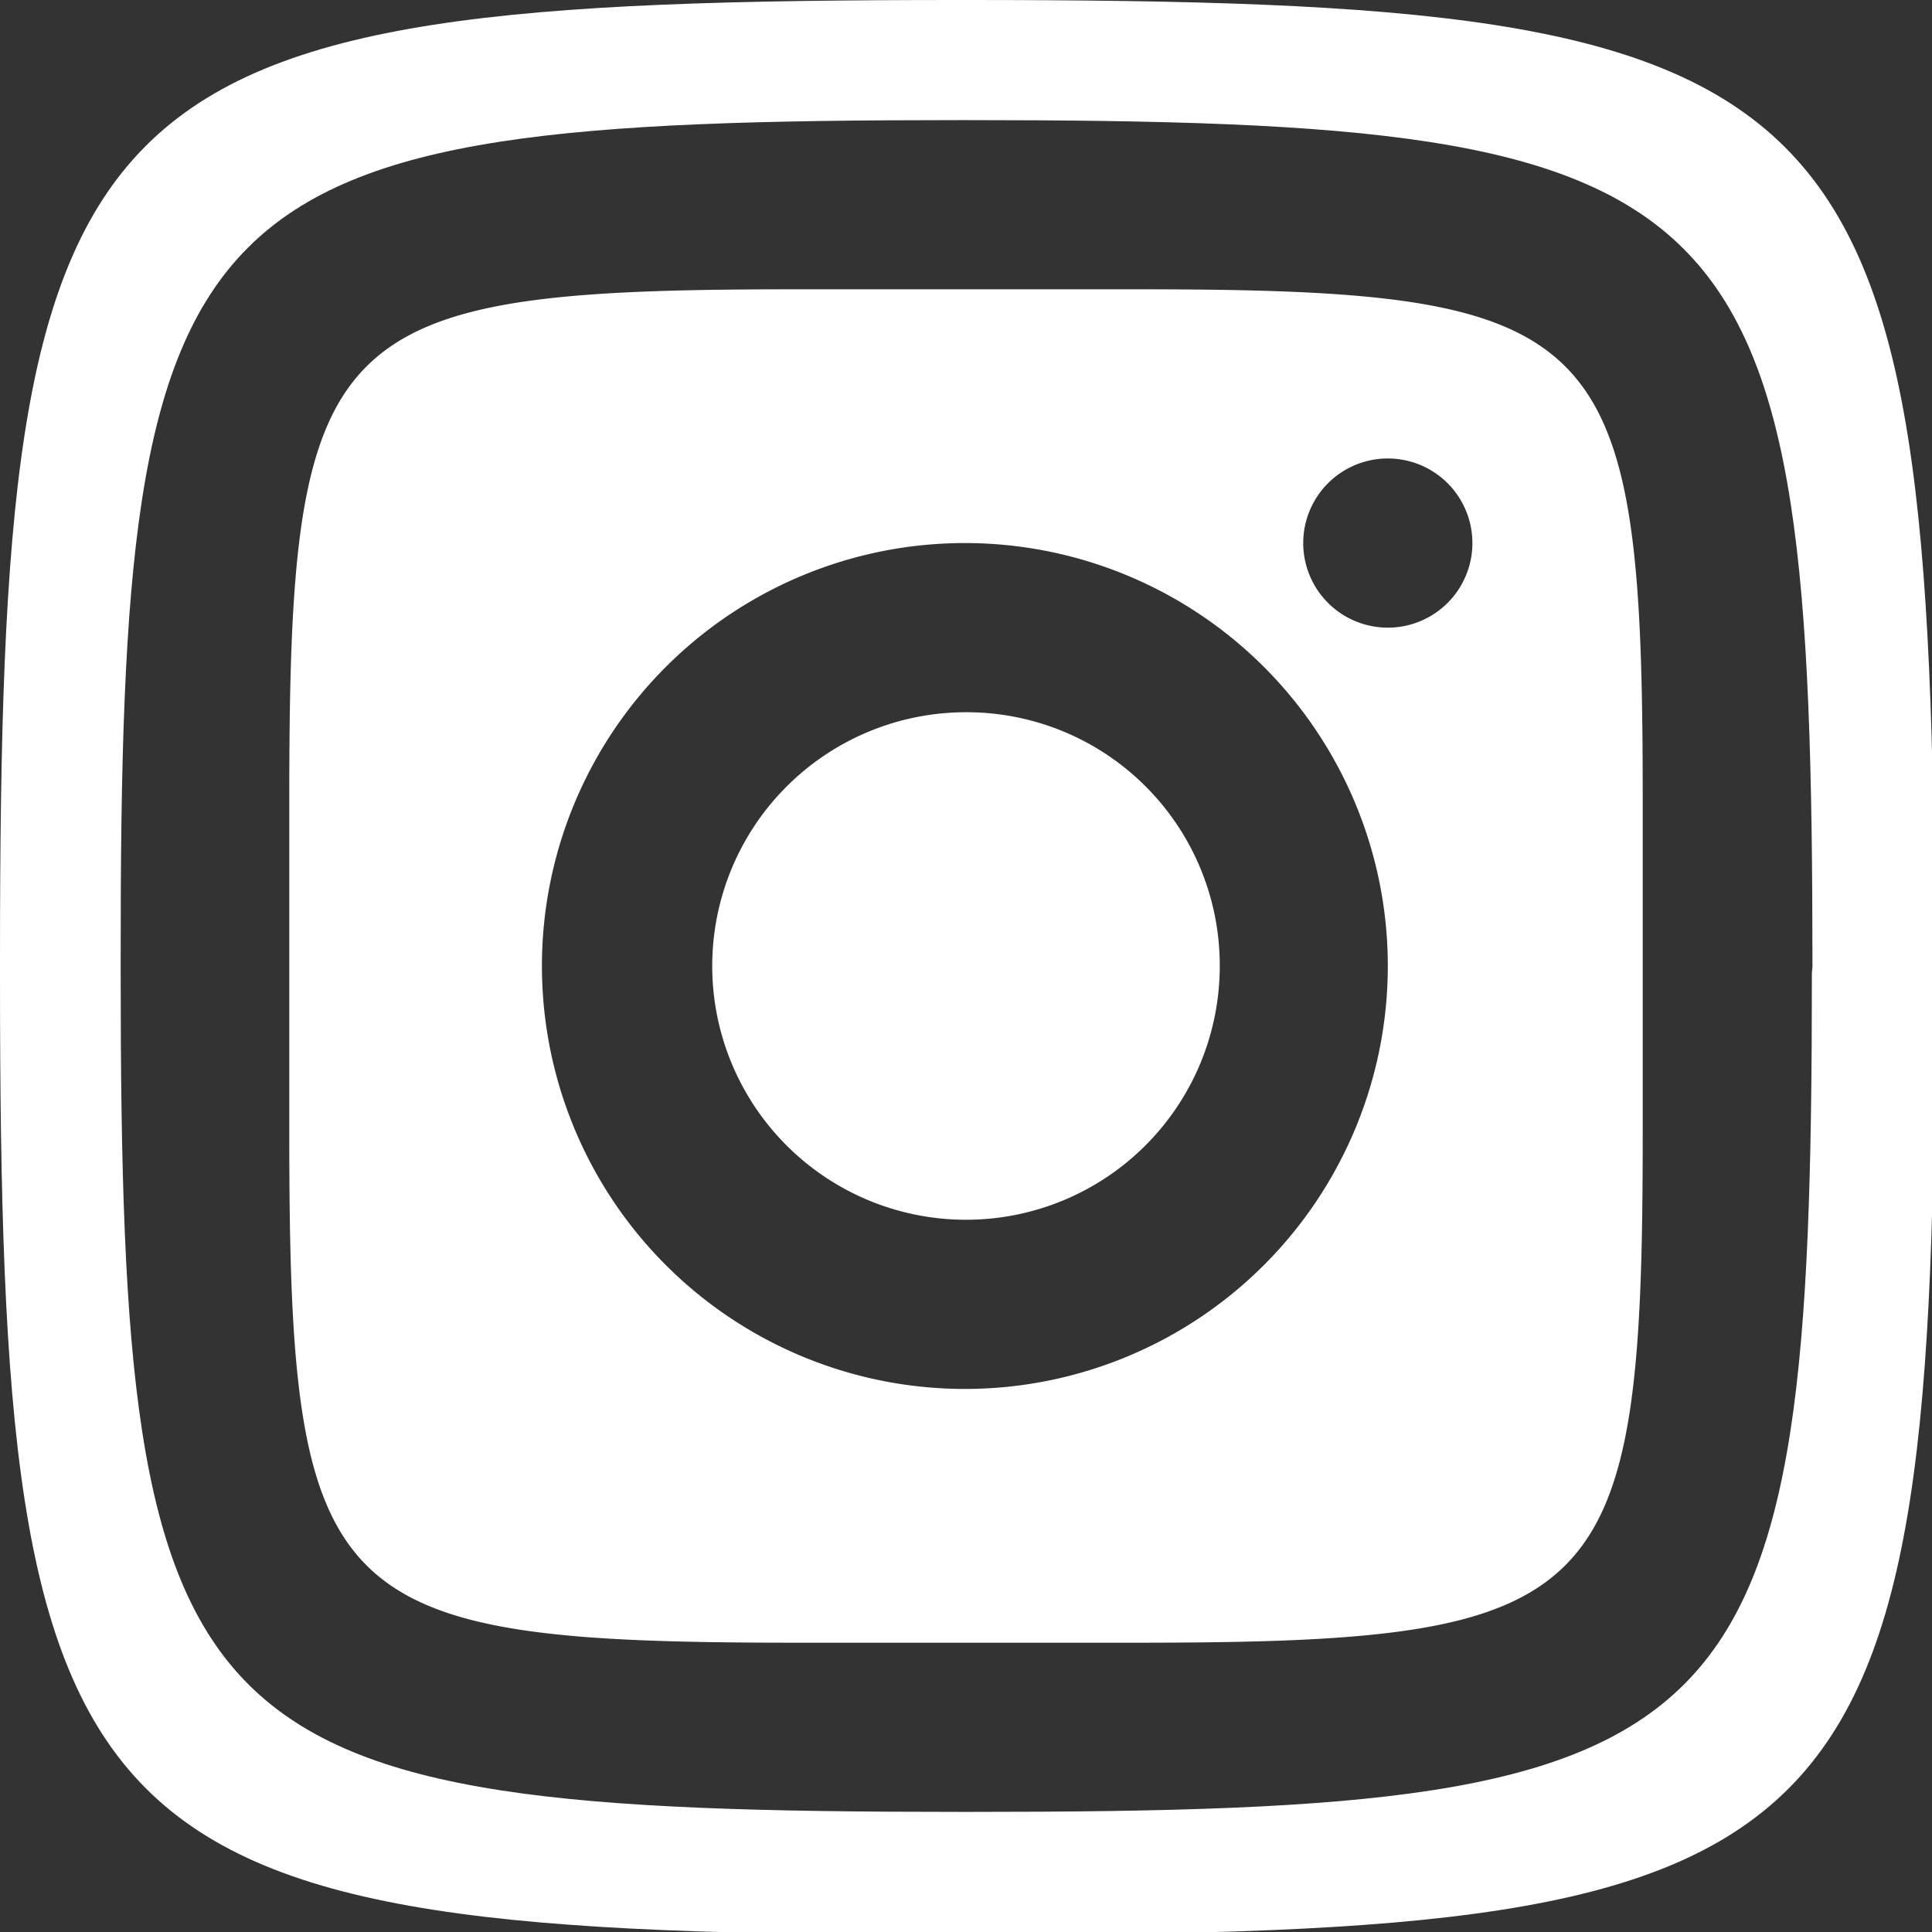
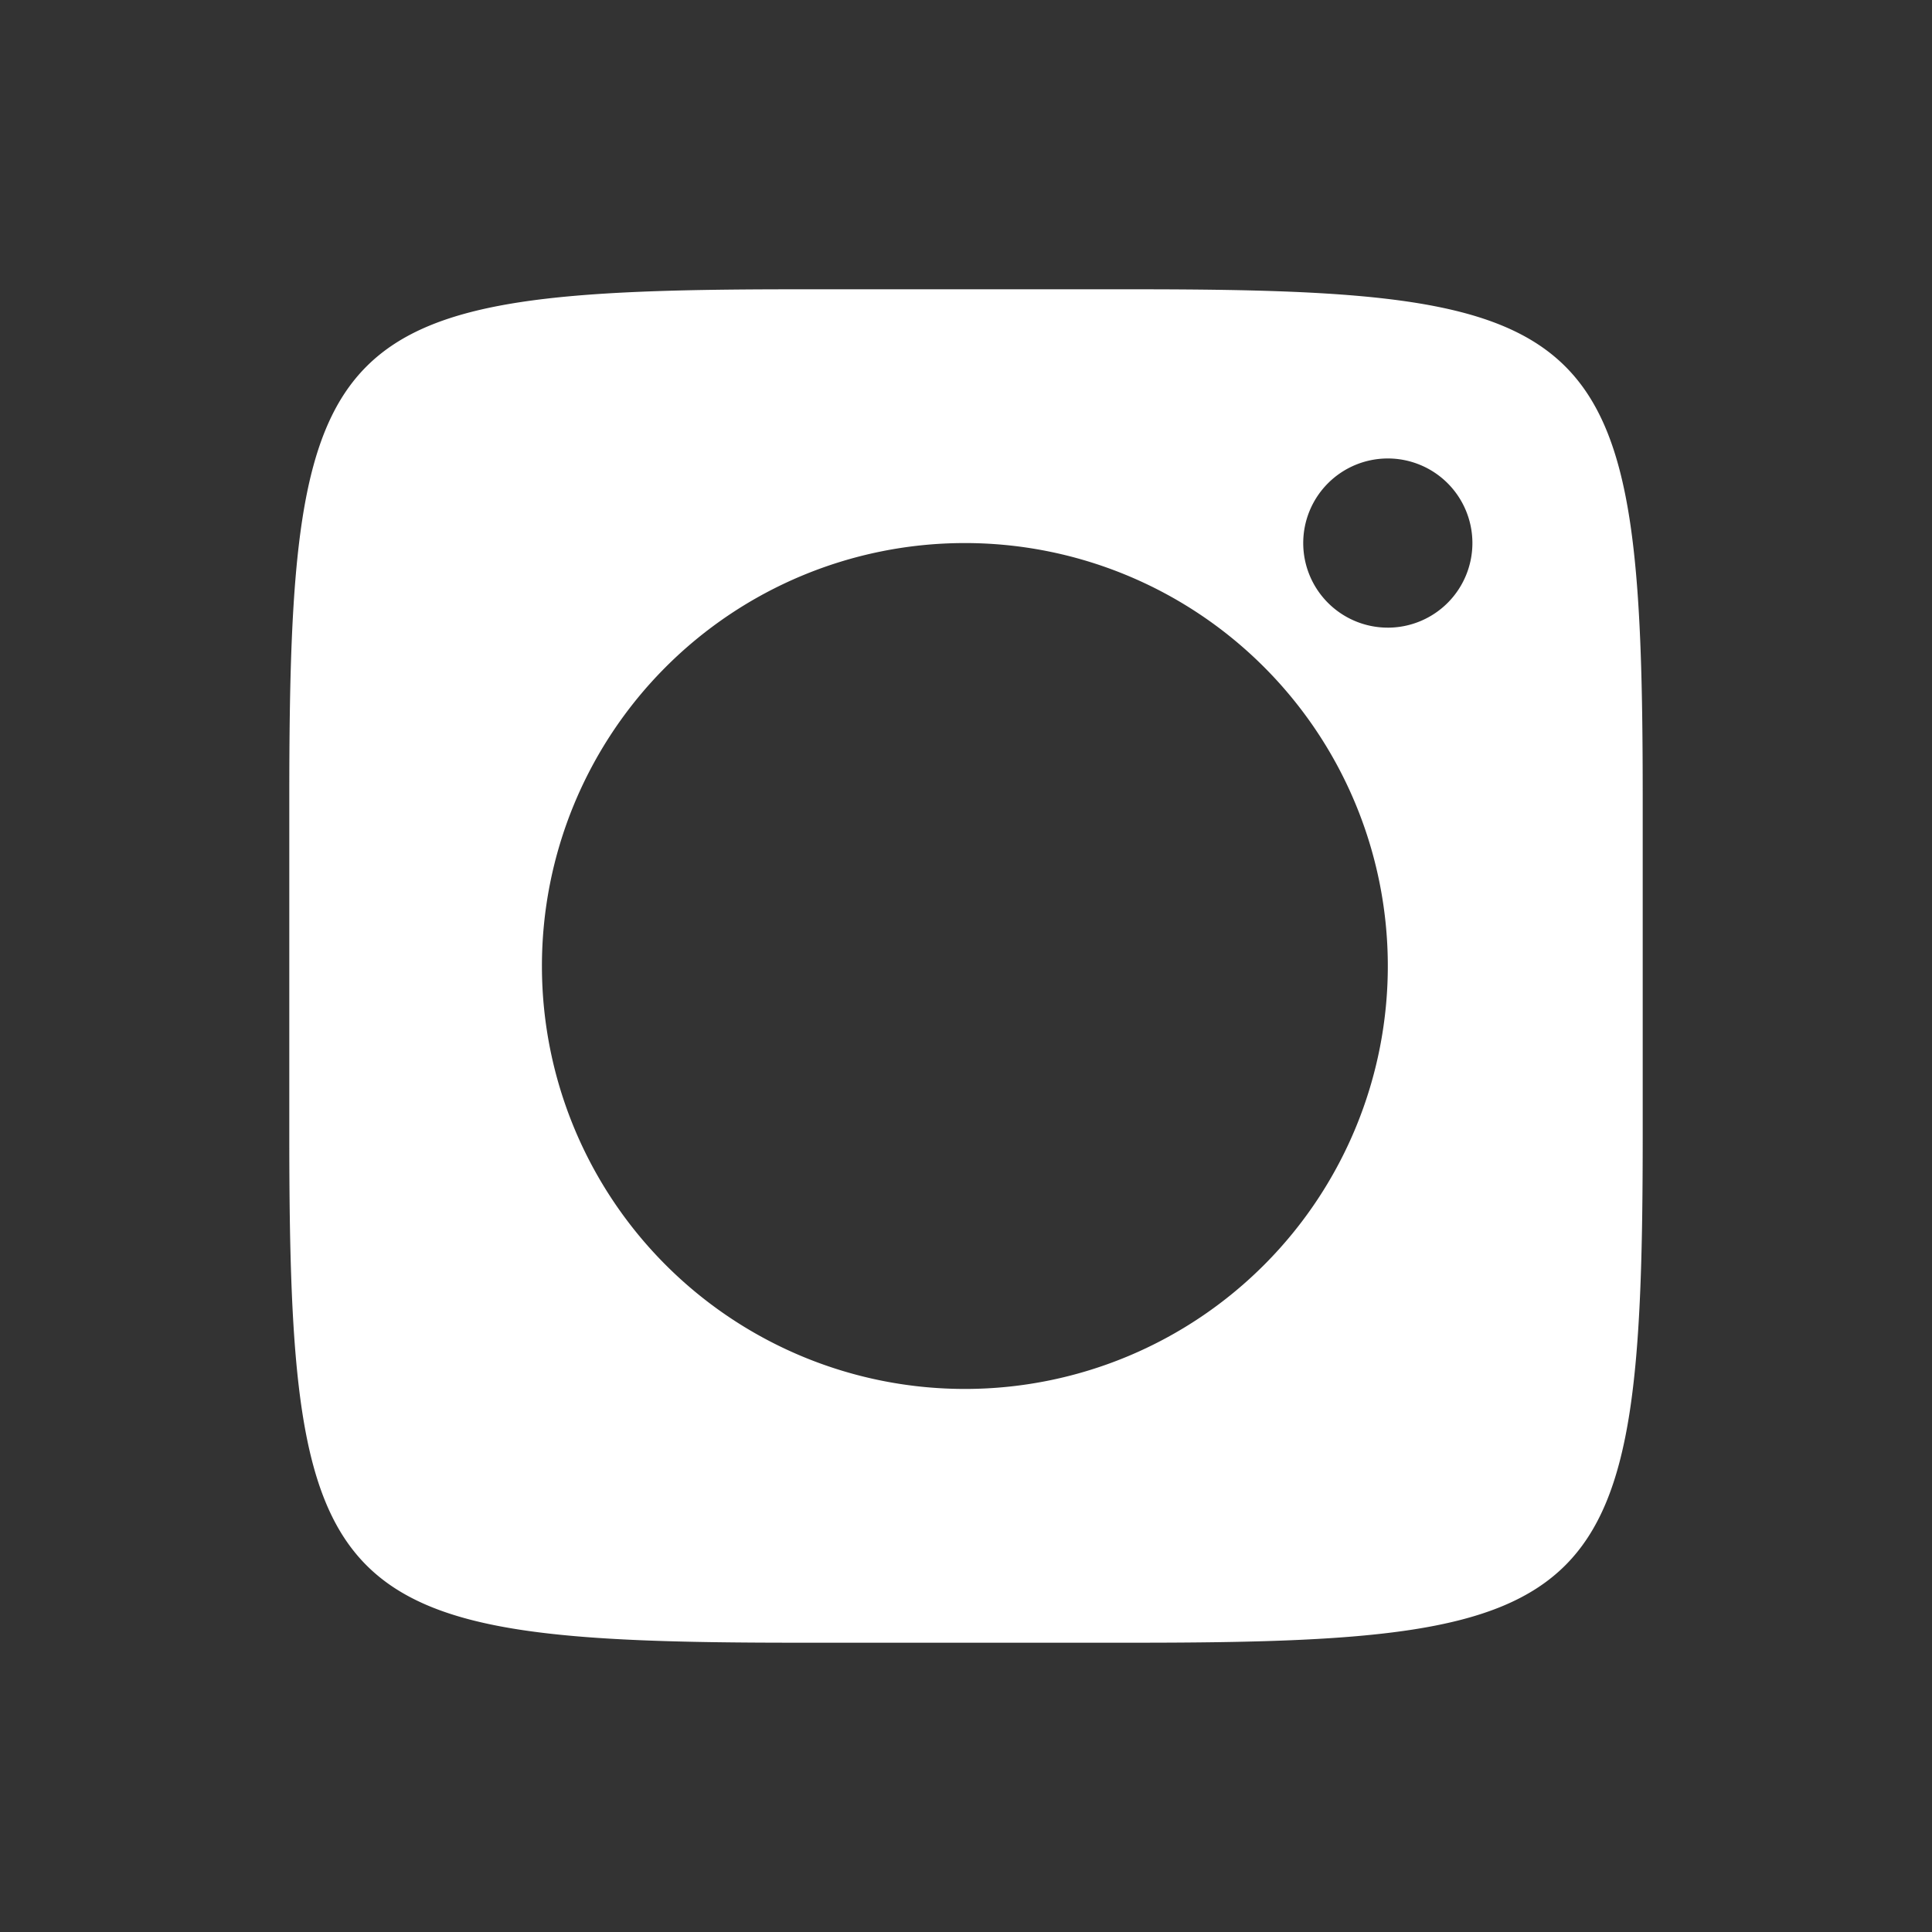
<svg xmlns="http://www.w3.org/2000/svg" viewBox="0 0 34.26 34.26">
  <rect x="0" y="0" width="34.26" height="34.26" fill="#333333" stroke="none" />
  <defs>
    <style>.cls-1{fill:#fff;}</style>
  </defs>
  <g id="Capa_2" data-name="Capa 2">
    <g id="Capa_1-2" data-name="Capa 1">
-       <path class="cls-1" d="M17.12,12.63a4.5,4.5,0,1,0,4.51,4.49A4.49,4.49,0,0,0,17.12,12.63Z" />
      <path class="cls-1" d="M20.13,5.13h-6c-8.35,0-9,.65-9,9v6c0,8.34.65,9,9,9h6c8.34,0,9-.66,9-9v-6C29.13,5.78,28.47,5.13,20.13,5.13Zm-3,19.5a7.5,7.5,0,1,1,7.48-7.52A7.5,7.5,0,0,1,17.15,24.63Zm7.48-13.5a1.5,1.5,0,1,1,1.5-1.51A1.5,1.5,0,0,1,24.63,11.13Z" />
-       <path class="cls-1" d="M17.13,0H17C1.23,0,0,1.23,0,17v.31c0,15.74,1.23,17,17,17h.31c15.74,0,17-1.24,17-17v-.15C34.26,1.24,33,0,17.13,0Zm15,17.26c0,13.79-1.08,14.87-14.87,14.87H17c-13.78,0-14.86-1.08-14.86-14.87V17C2.13,3.21,3.21,2.13,17,2.13h.14c13.91,0,15,1.09,15,15Z" />
    </g>
  </g>
</svg>